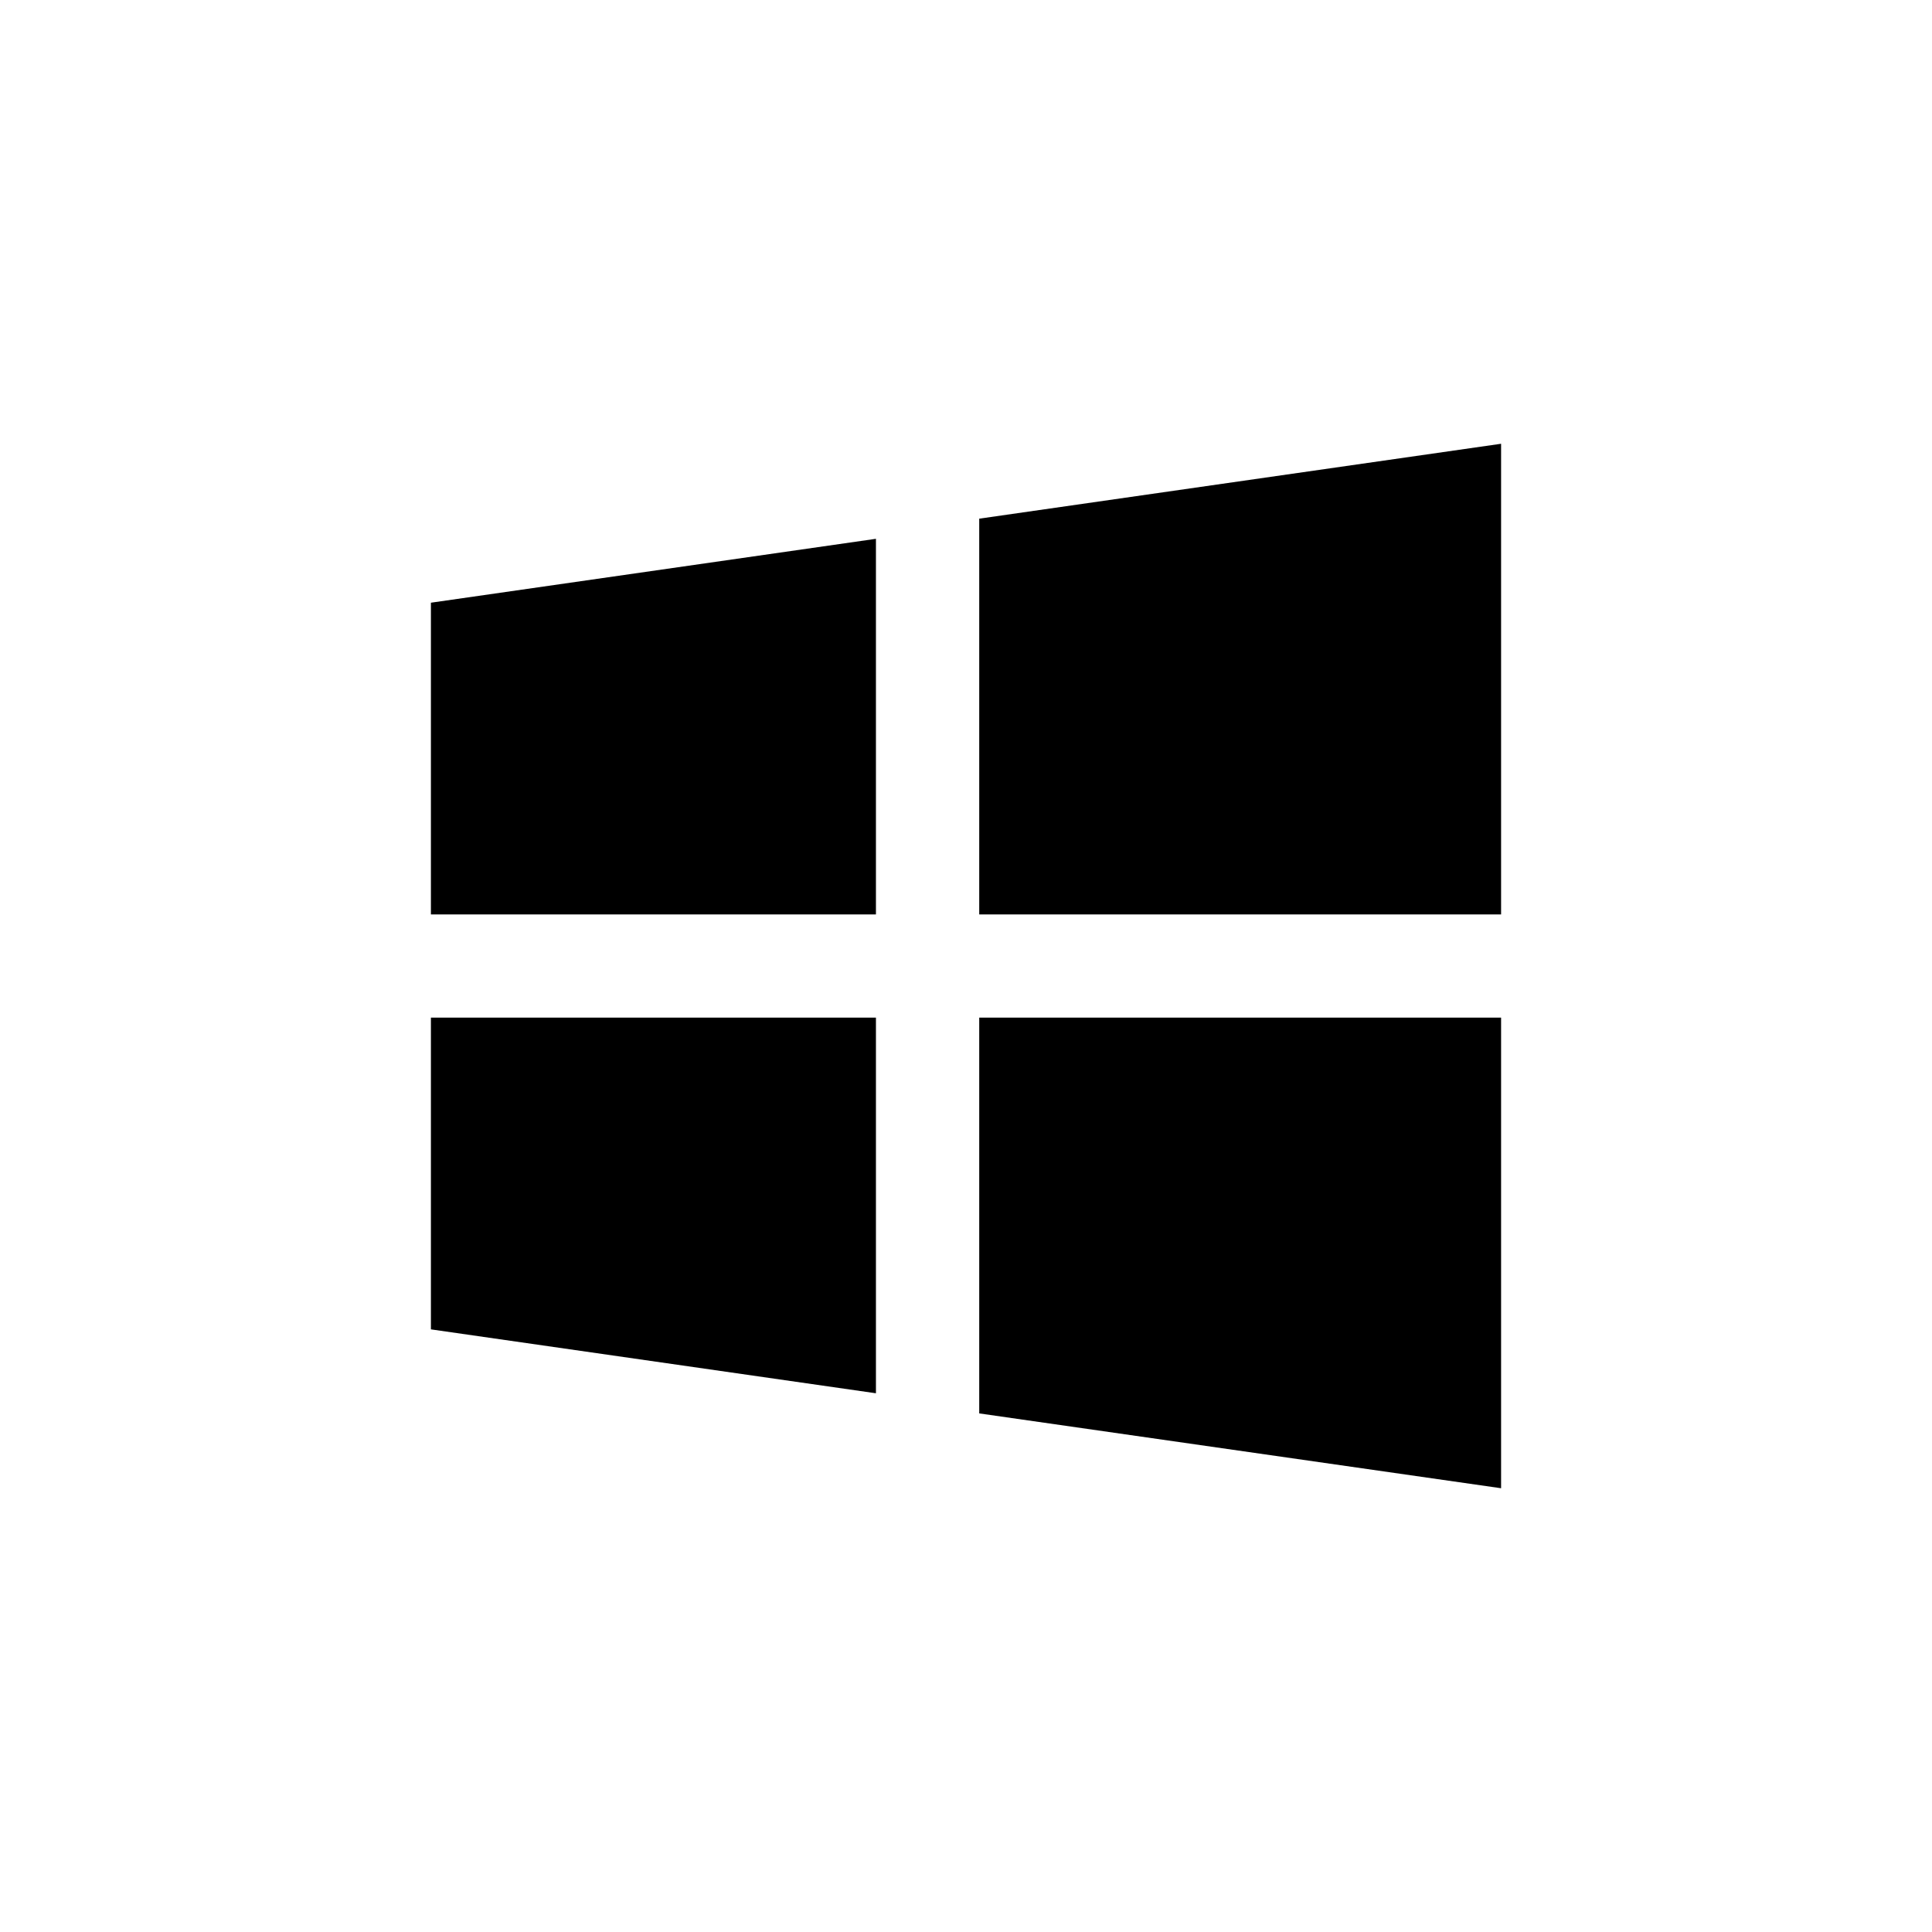
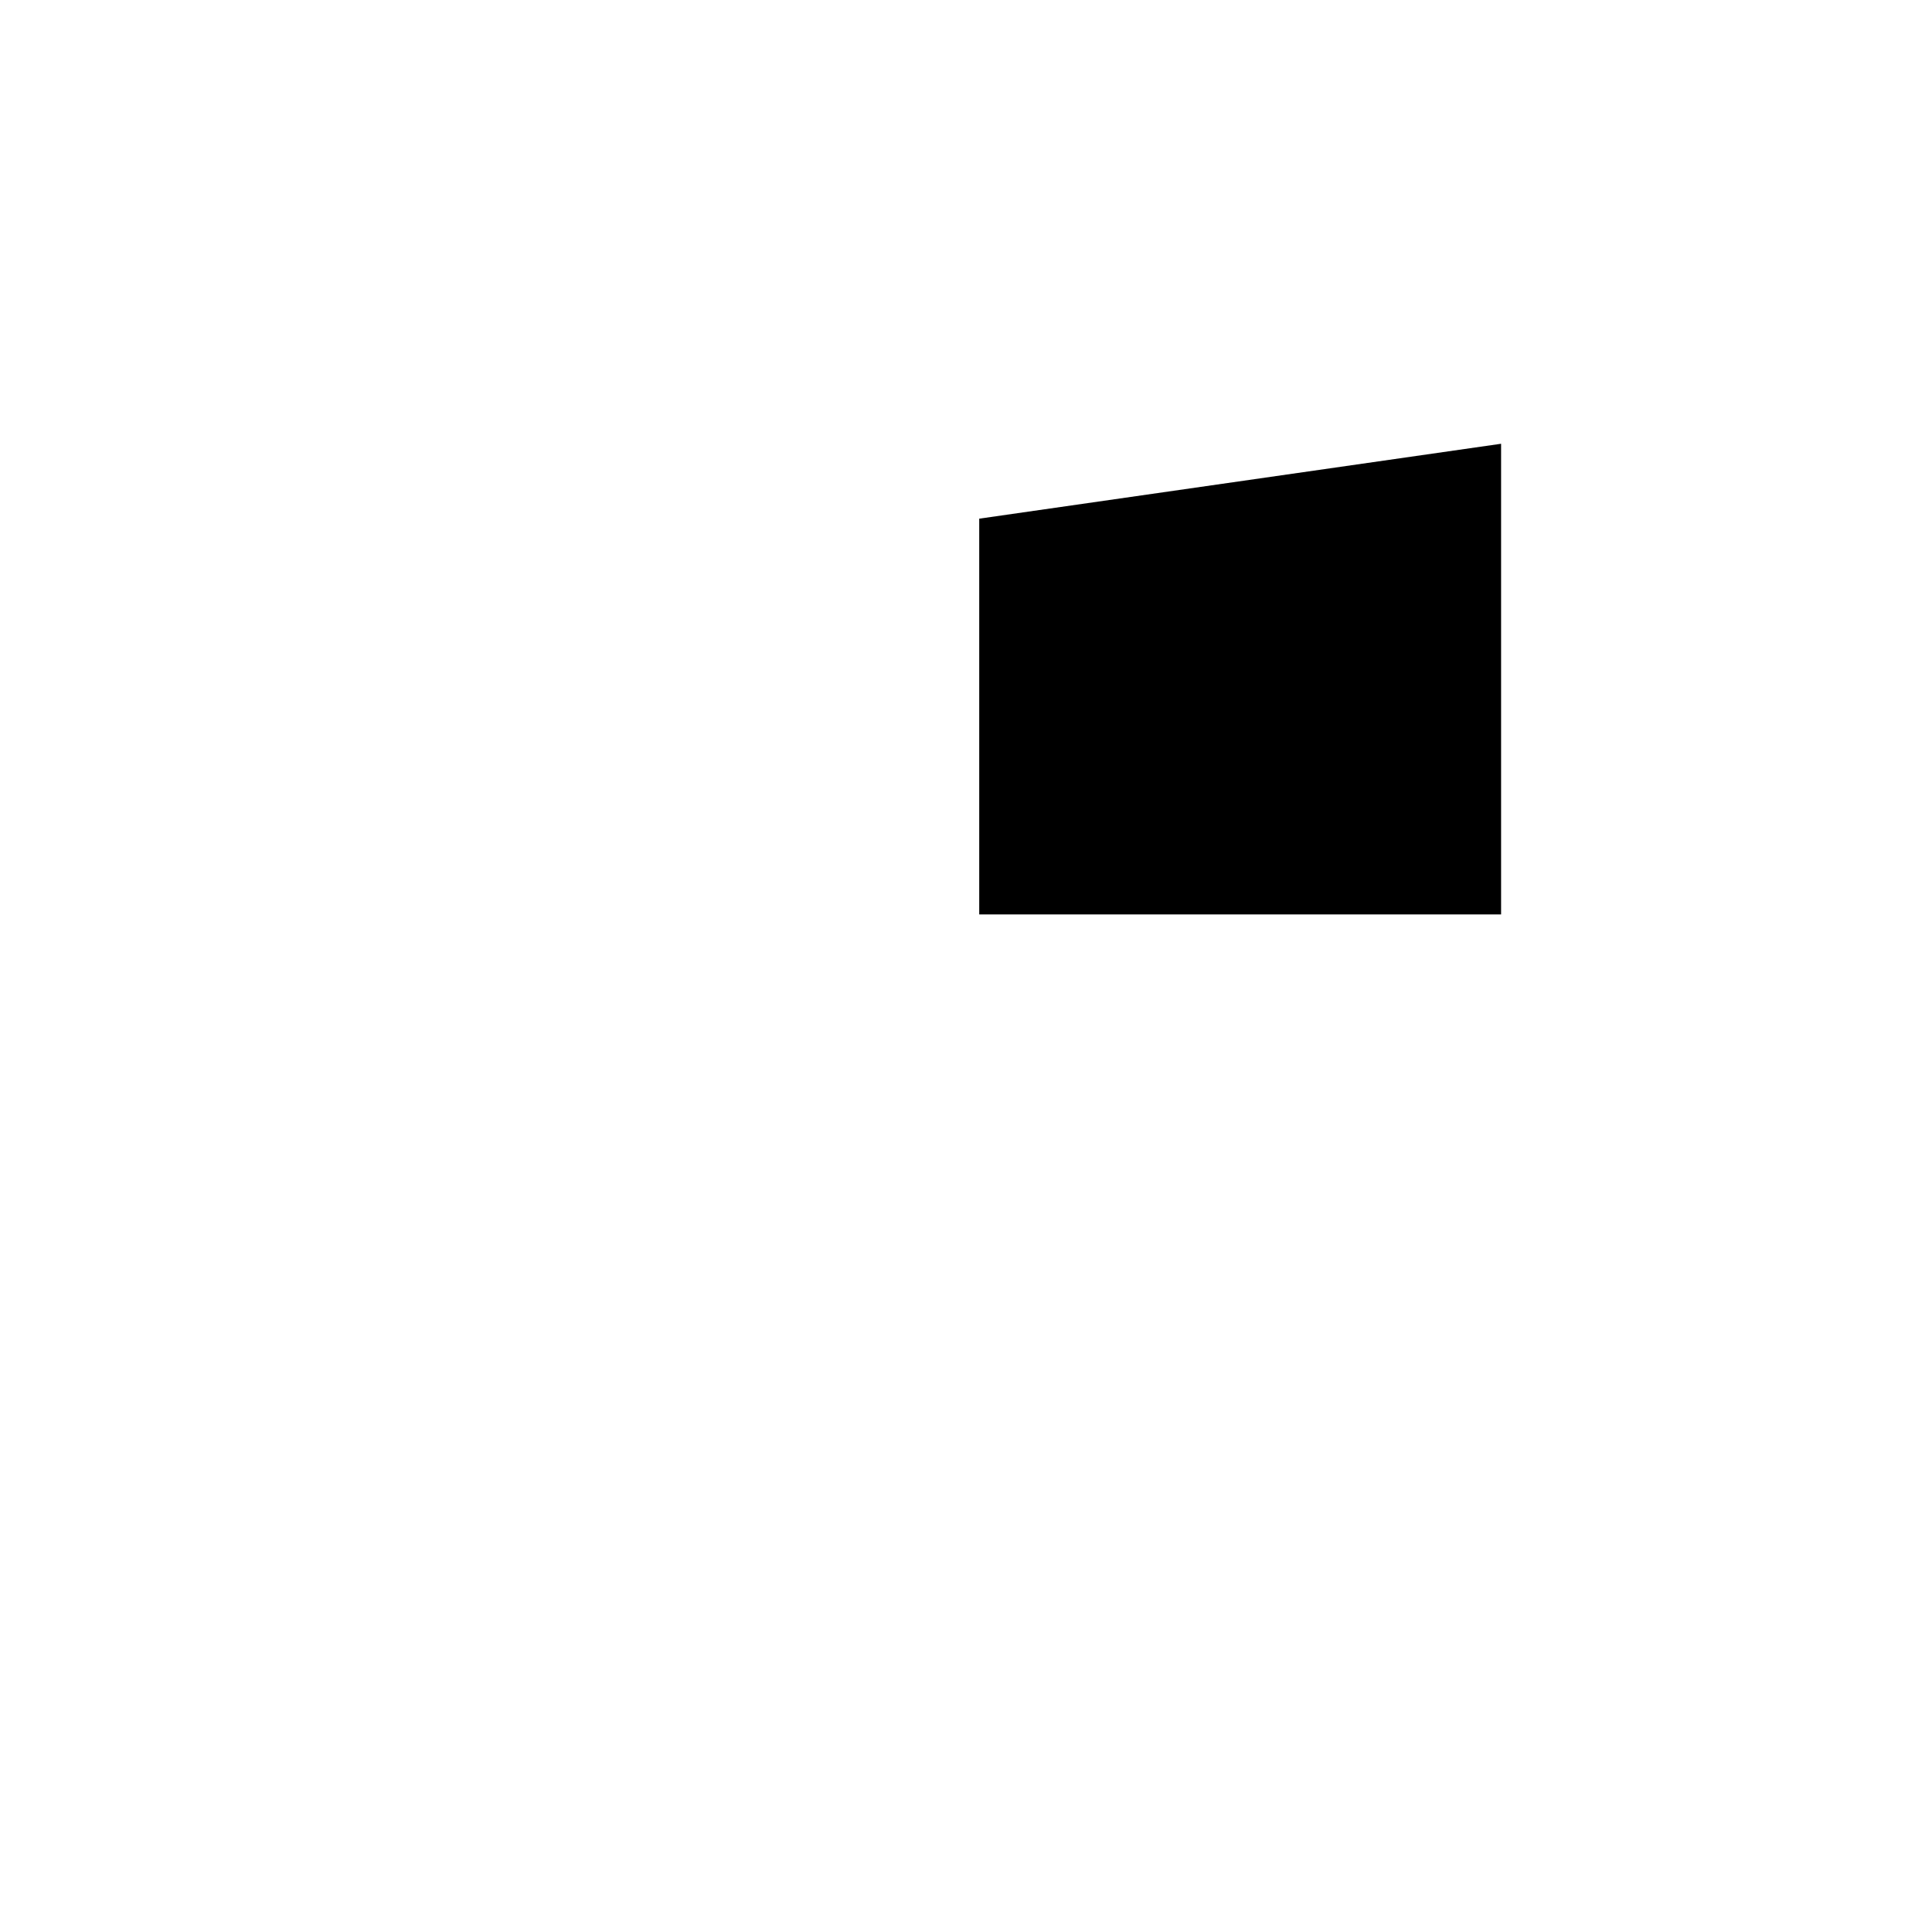
<svg xmlns="http://www.w3.org/2000/svg" version="1.1" id="Layer_1" x="0px" y="0px" width="26px" height="26px" viewBox="0 0 26 26" enable-background="new 0 0 26 26" xml:space="preserve">
  <g>
-     <polygon points="5.799,13.695 5.799,17.89 11.788,18.75 11.788,13.695  " />
-     <polygon points="11.788,7.251 5.799,8.111 5.799,12.306 11.788,12.306  " />
    <polygon points="20.201,12.306 20.201,5.972 13.178,6.98 13.178,12.306  " />
-     <polygon points="13.178,19.021 20.201,20.028 20.201,13.695 13.178,13.695  " />
  </g>
</svg>